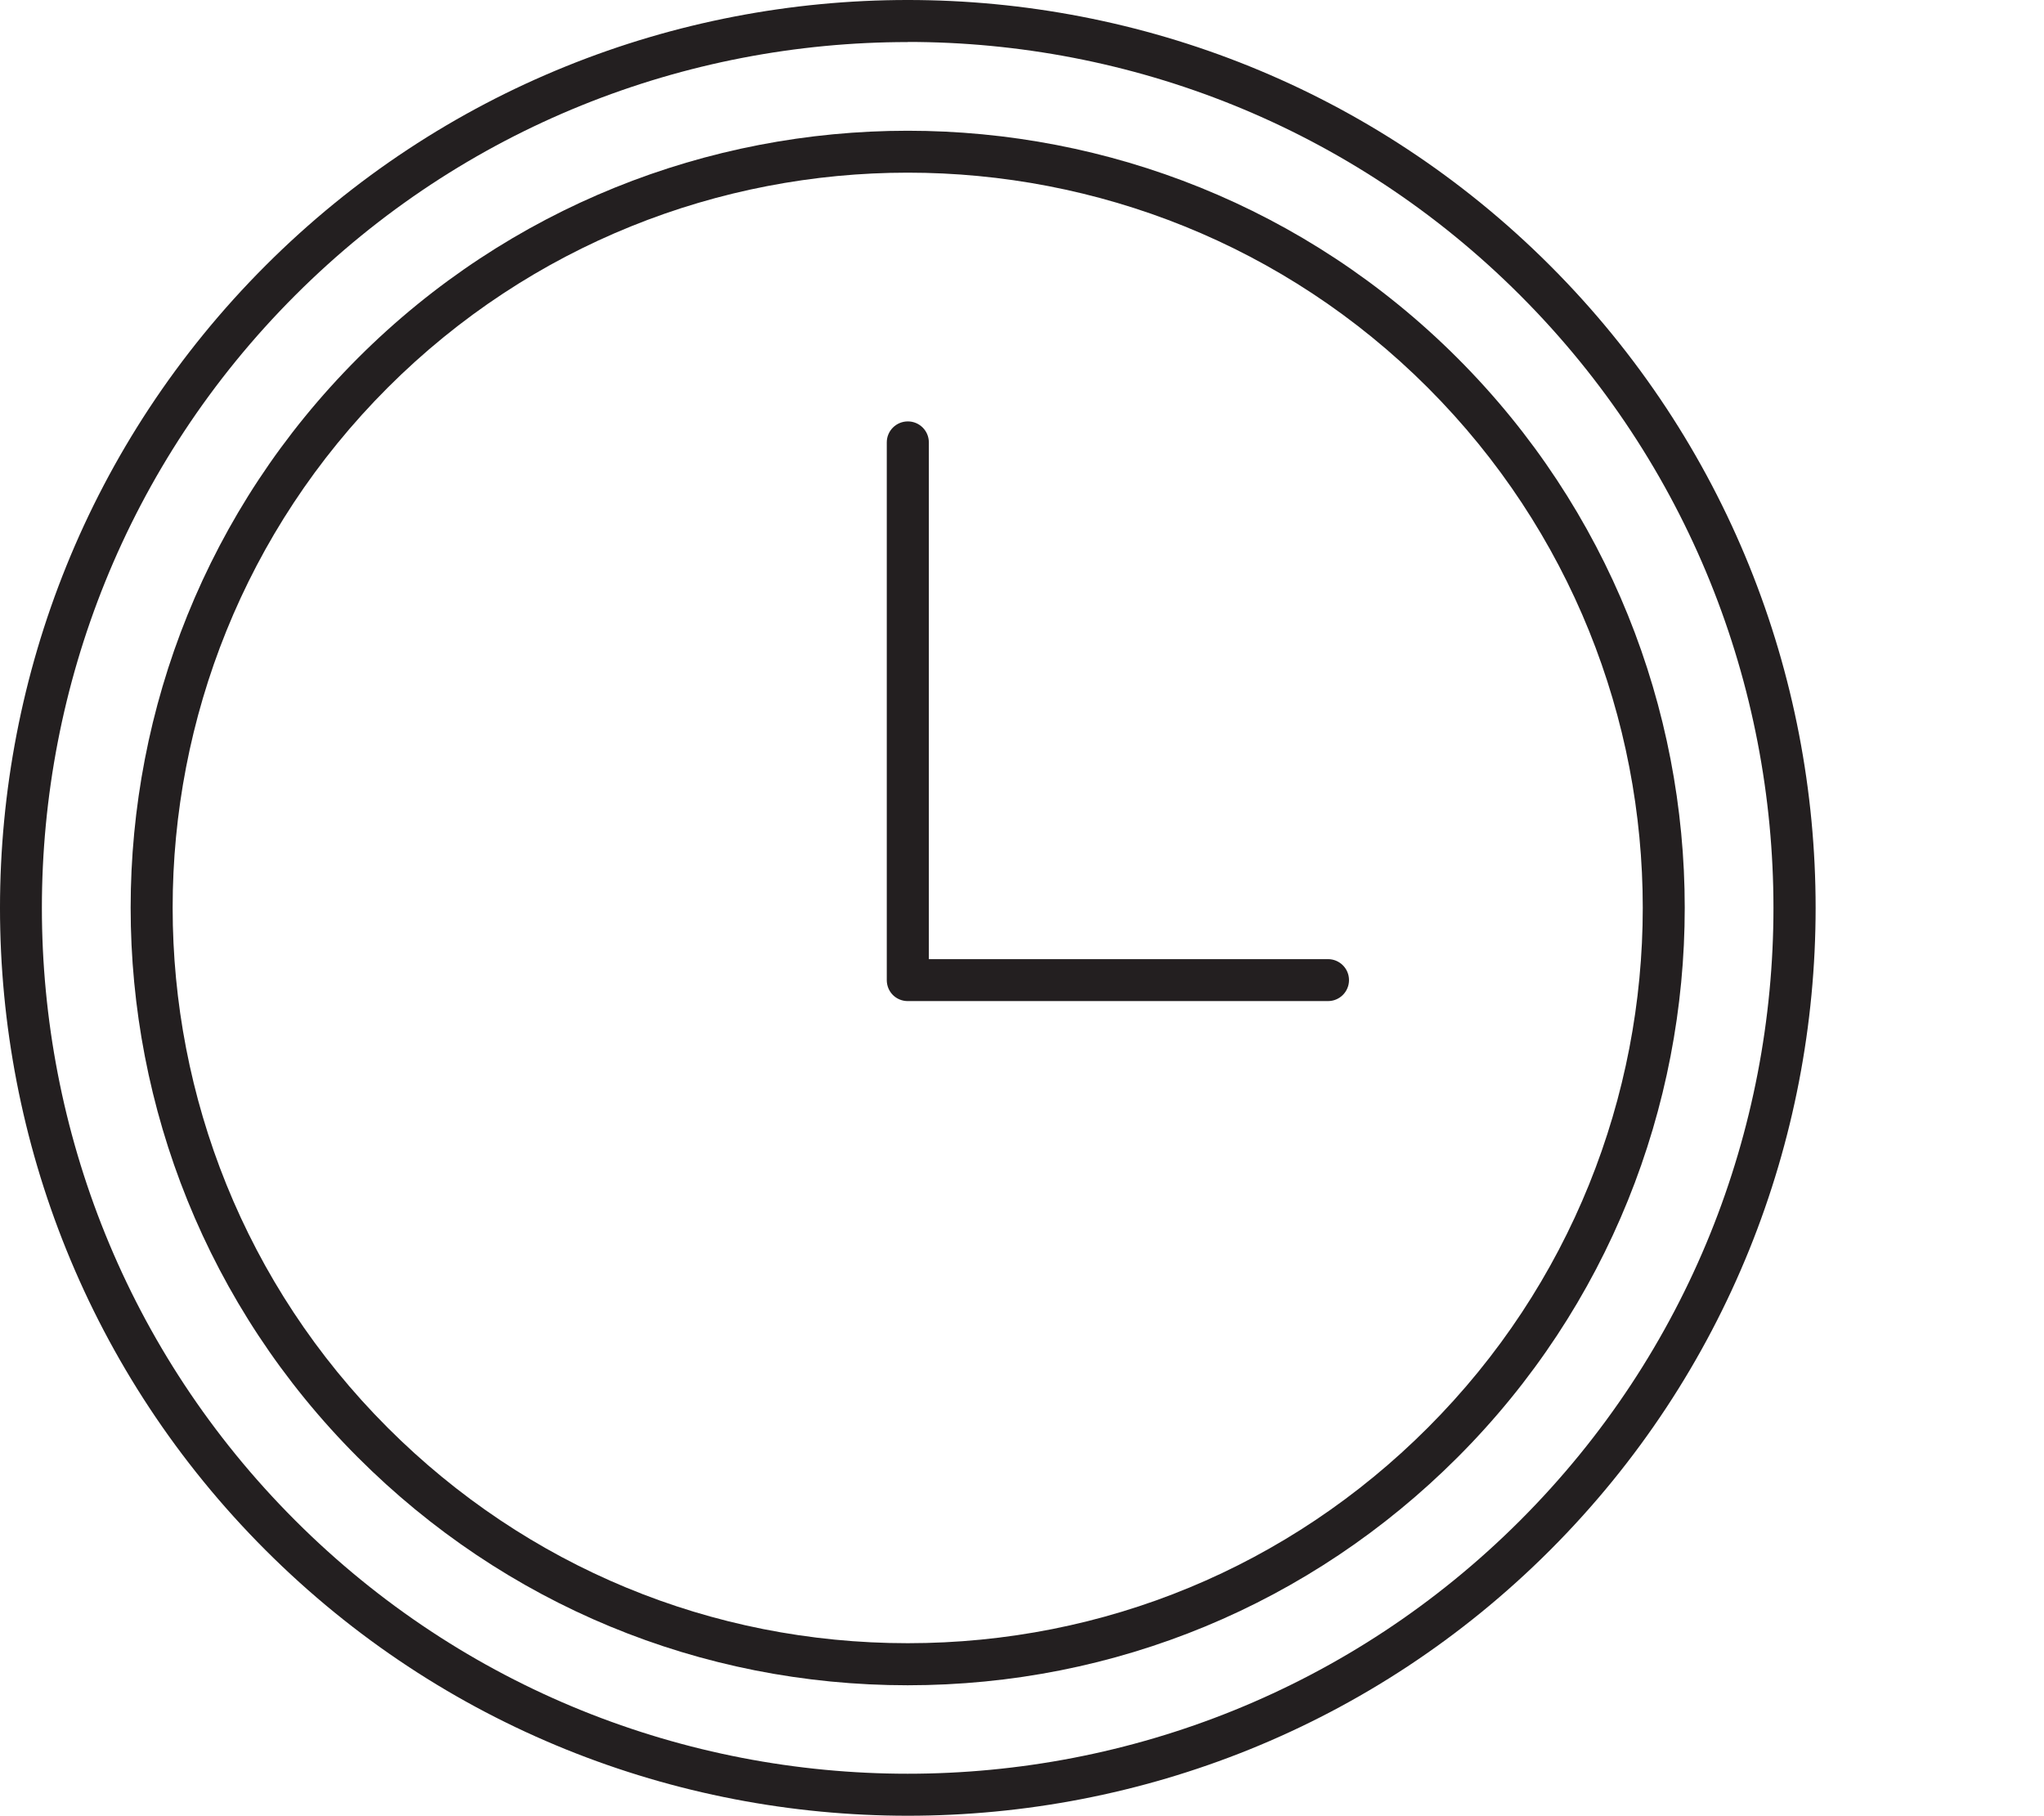
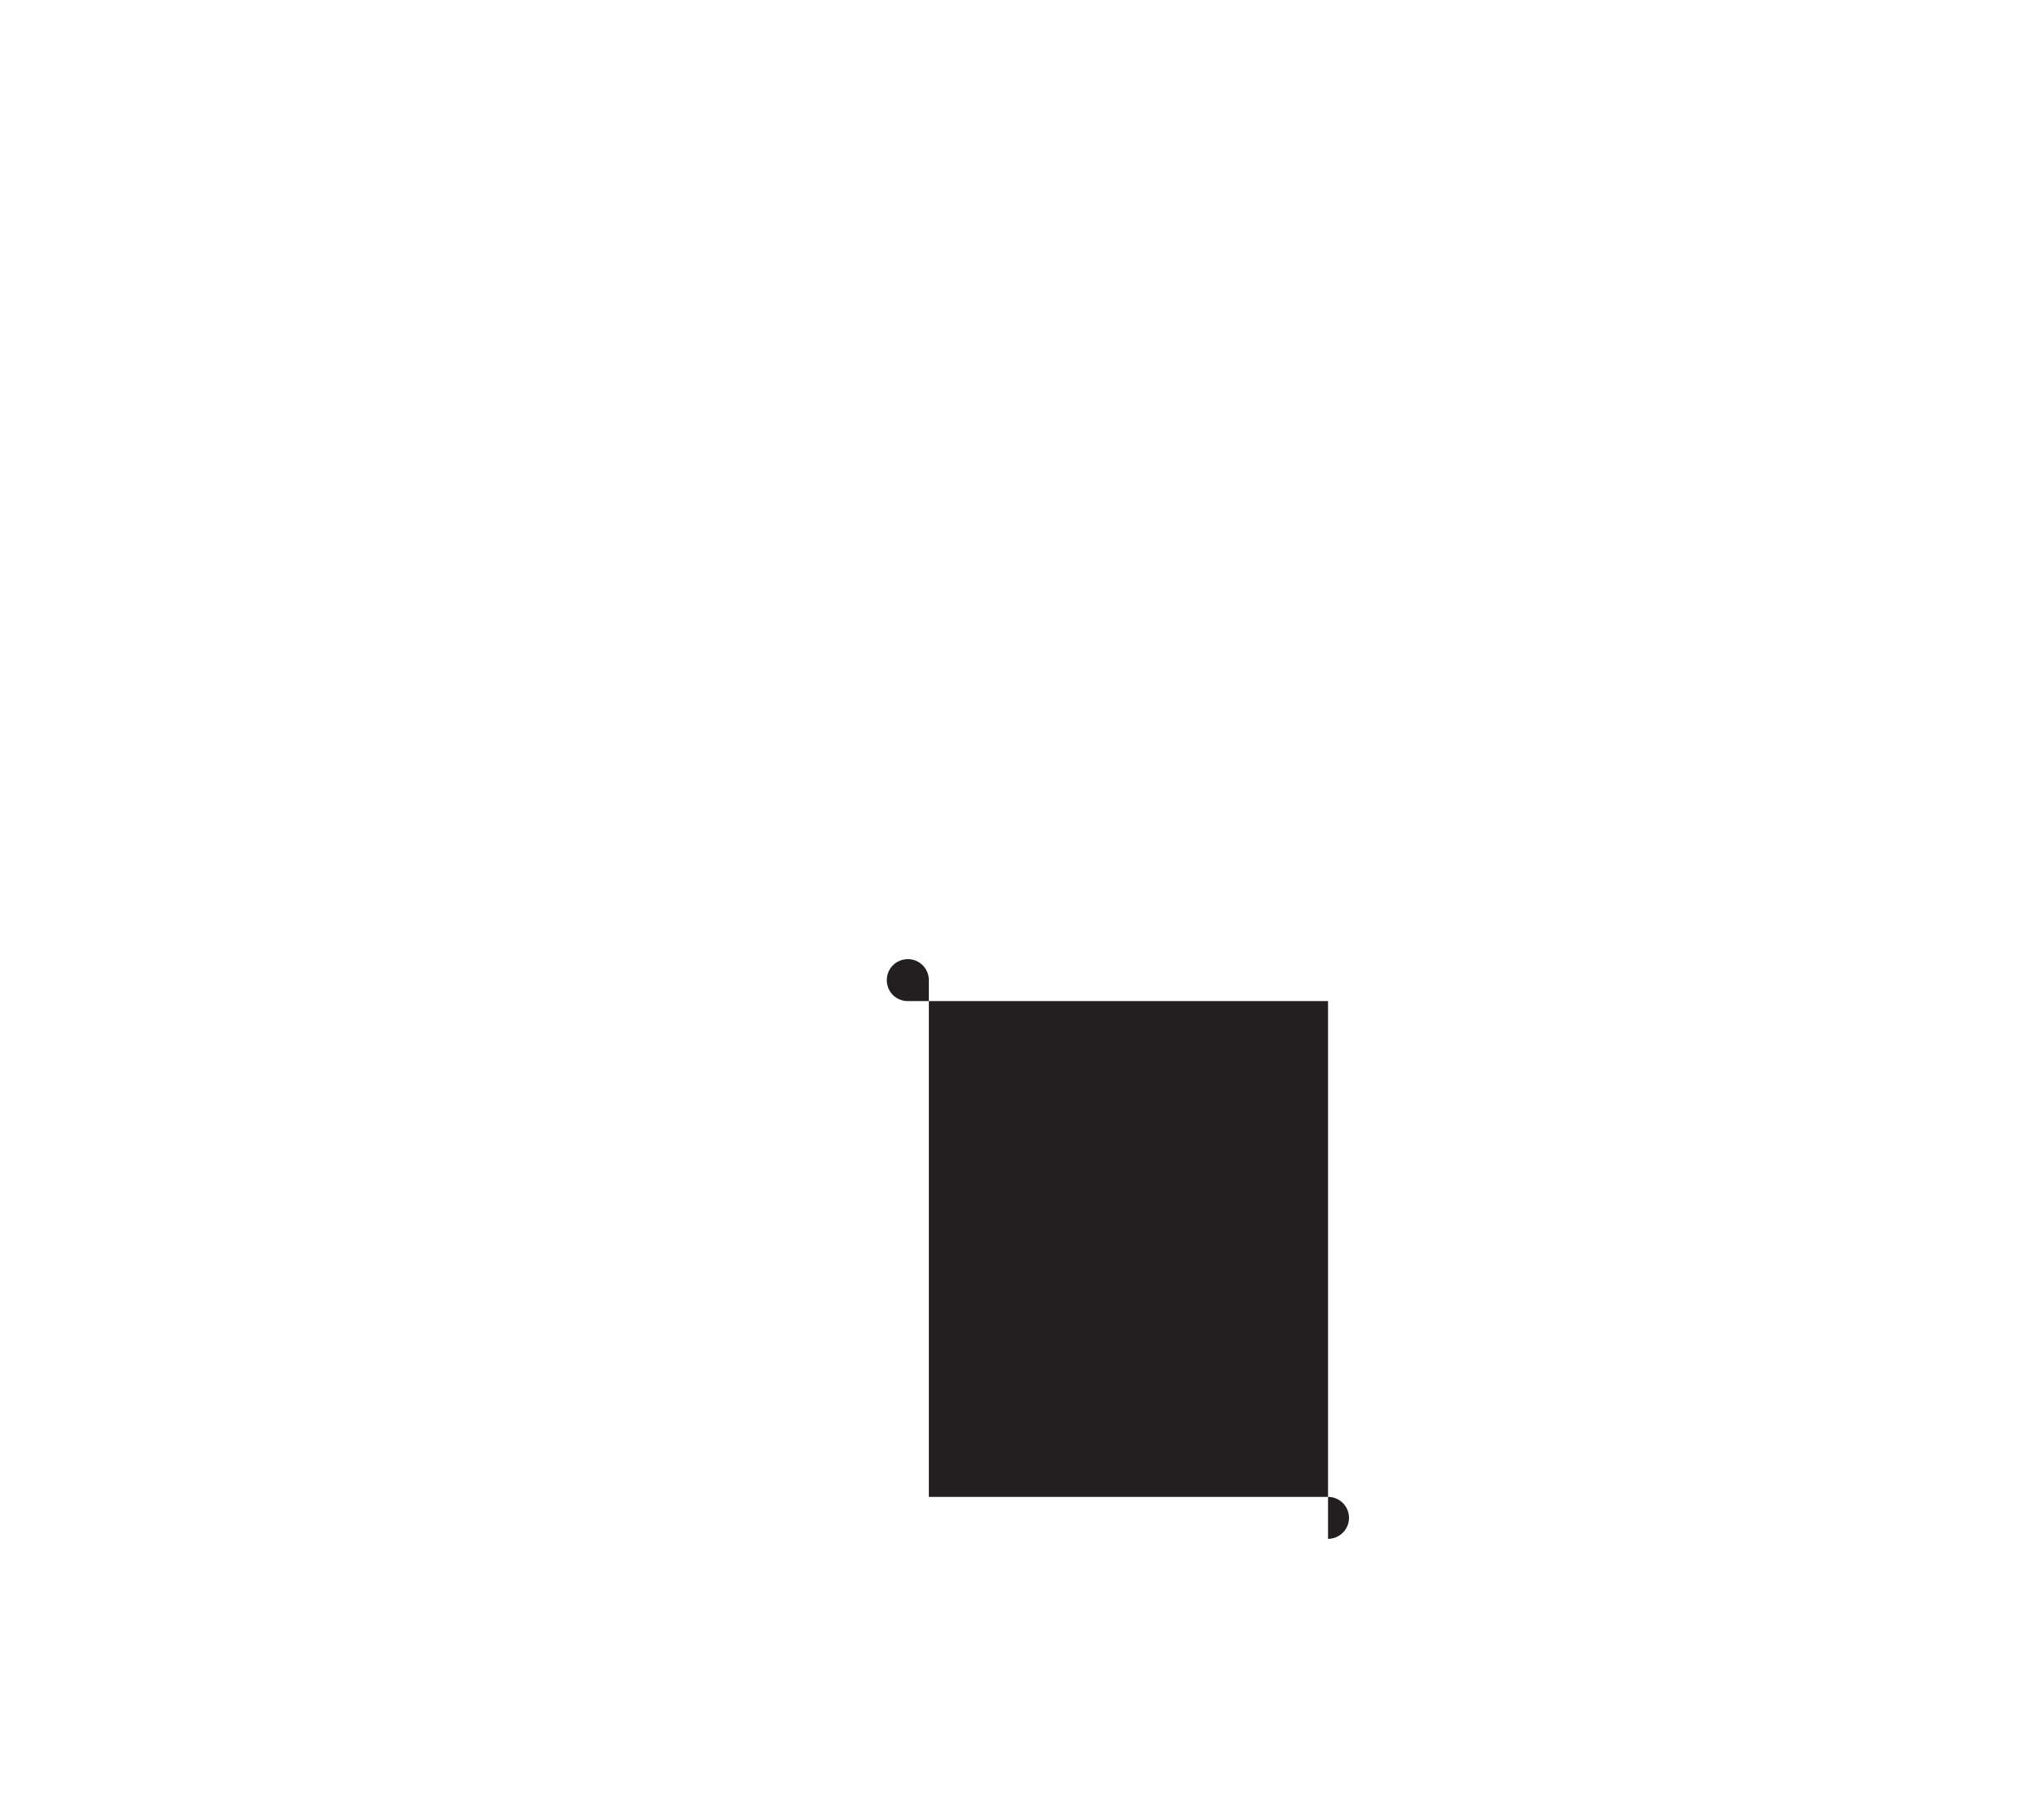
<svg xmlns="http://www.w3.org/2000/svg" id="Layer_1" data-name="Layer 1" viewBox="0 0 167.64 148.91">
  <defs>
    <style>
      .cls-1 {
        fill: #231f20;
      }
    </style>
  </defs>
-   <path class="cls-1" d="m74.45,148.91c-19.08,0-38.15-7.26-52.67-21.78-29.04-29.04-29.04-76.3,0-105.35,29.04-29.04,76.3-29.04,105.35,0h0c29.04,29.04,29.04,76.3,0,105.35-14.52,14.52-33.6,21.78-52.67,21.78Zm0-145.46c-18.19,0-36.39,6.92-50.24,20.77-27.7,27.7-27.7,72.77,0,100.47,27.7,27.7,72.77,27.7,100.47,0,27.7-27.7,27.69-72.77,0-100.47C110.84,10.37,92.65,3.44,74.45,3.44Z" />
-   <path class="cls-1" d="m108.92,82.1h-34.47c-.46,0-.9-.18-1.22-.5s-.5-.76-.5-1.22v-44.1c0-.95.77-1.72,1.73-1.72h0c.95,0,1.72.77,1.72,1.72v42.38s32.74,0,32.74,0c.95,0,1.72.77,1.72,1.72s-.77,1.72-1.72,1.72Z" />
-   <path class="cls-1" d="m74.45,138.21c-17.03,0-33.04-6.63-45.09-18.68-24.86-24.86-24.86-65.31,0-90.17,24.86-24.85,65.31-24.85,90.17,0h0c24.86,24.86,24.86,65.31,0,90.17-12.04,12.04-28.06,18.68-45.09,18.68Zm0-124.05c-15.45,0-30.89,5.88-42.65,17.63-23.52,23.52-23.52,61.78,0,85.3,11.39,11.39,26.54,17.67,42.65,17.67s31.26-6.27,42.65-17.67c23.51-23.51,23.51-61.78,0-85.3h0c-11.76-11.76-27.2-17.63-42.65-17.63Z" />
+   <path class="cls-1" d="m108.92,82.1h-34.47c-.46,0-.9-.18-1.22-.5s-.5-.76-.5-1.22c0-.95.77-1.72,1.73-1.72h0c.95,0,1.72.77,1.72,1.72v42.38s32.74,0,32.74,0c.95,0,1.72.77,1.72,1.72s-.77,1.72-1.72,1.72Z" />
</svg>